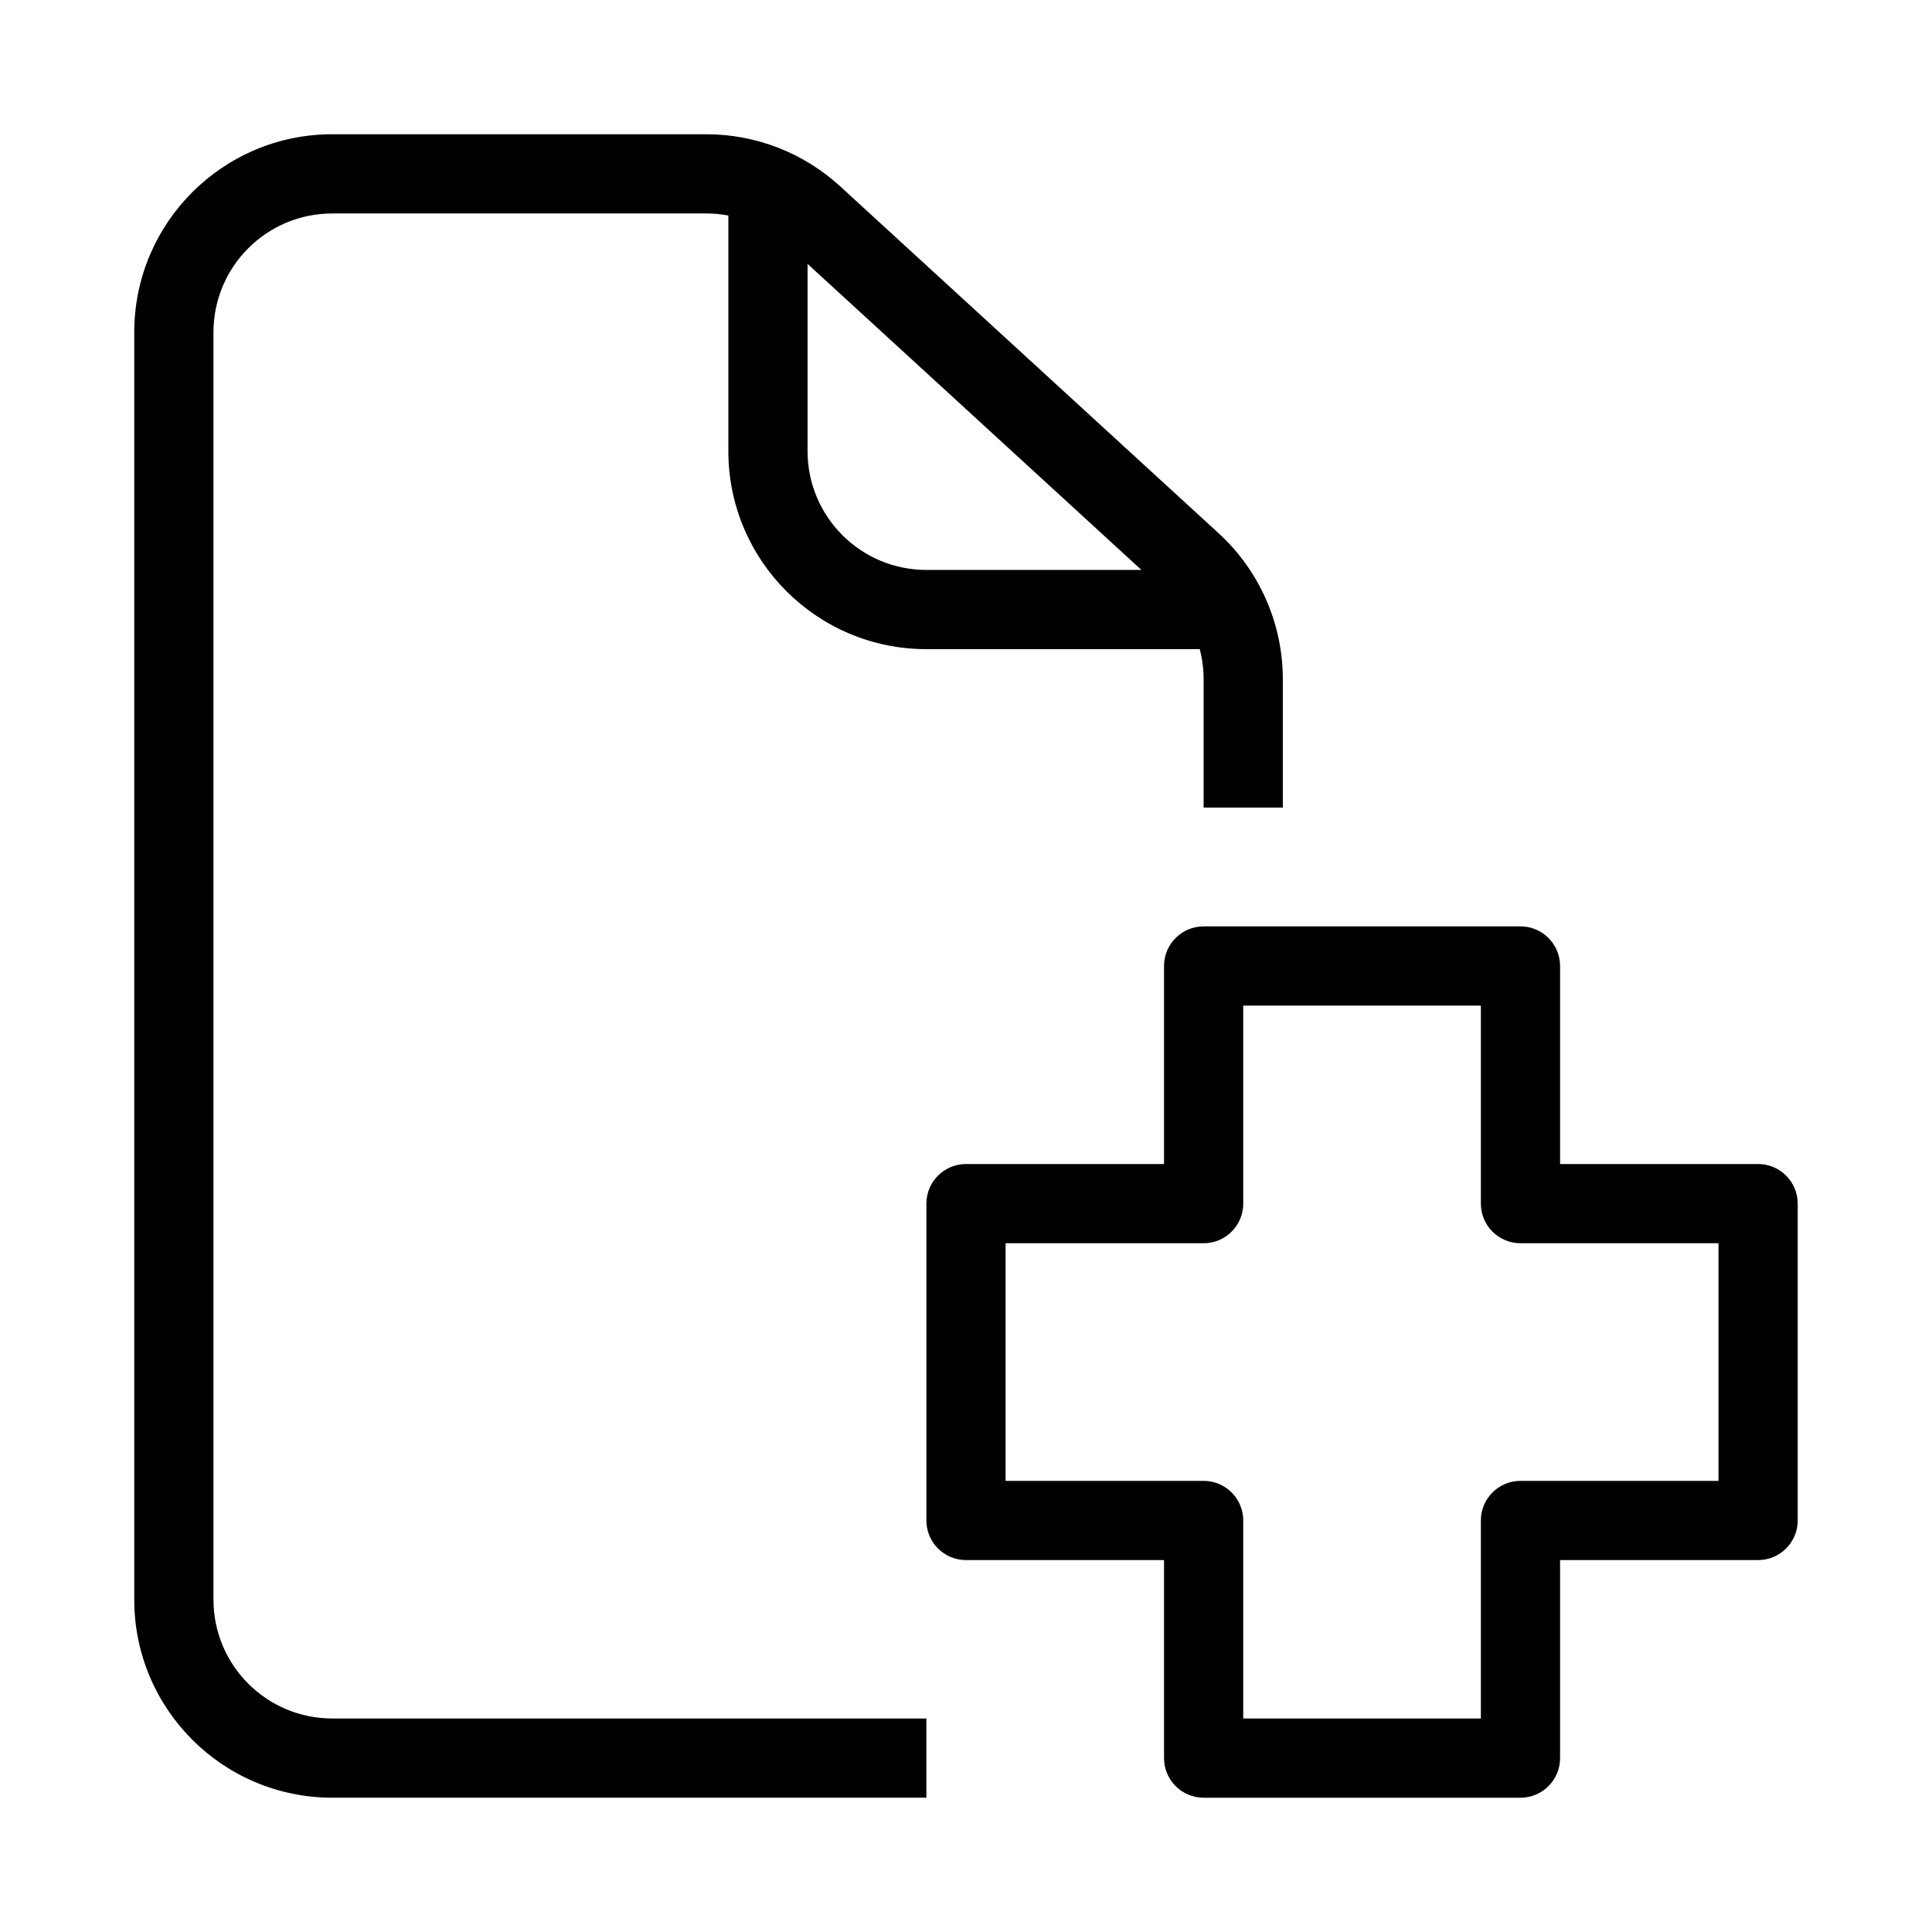
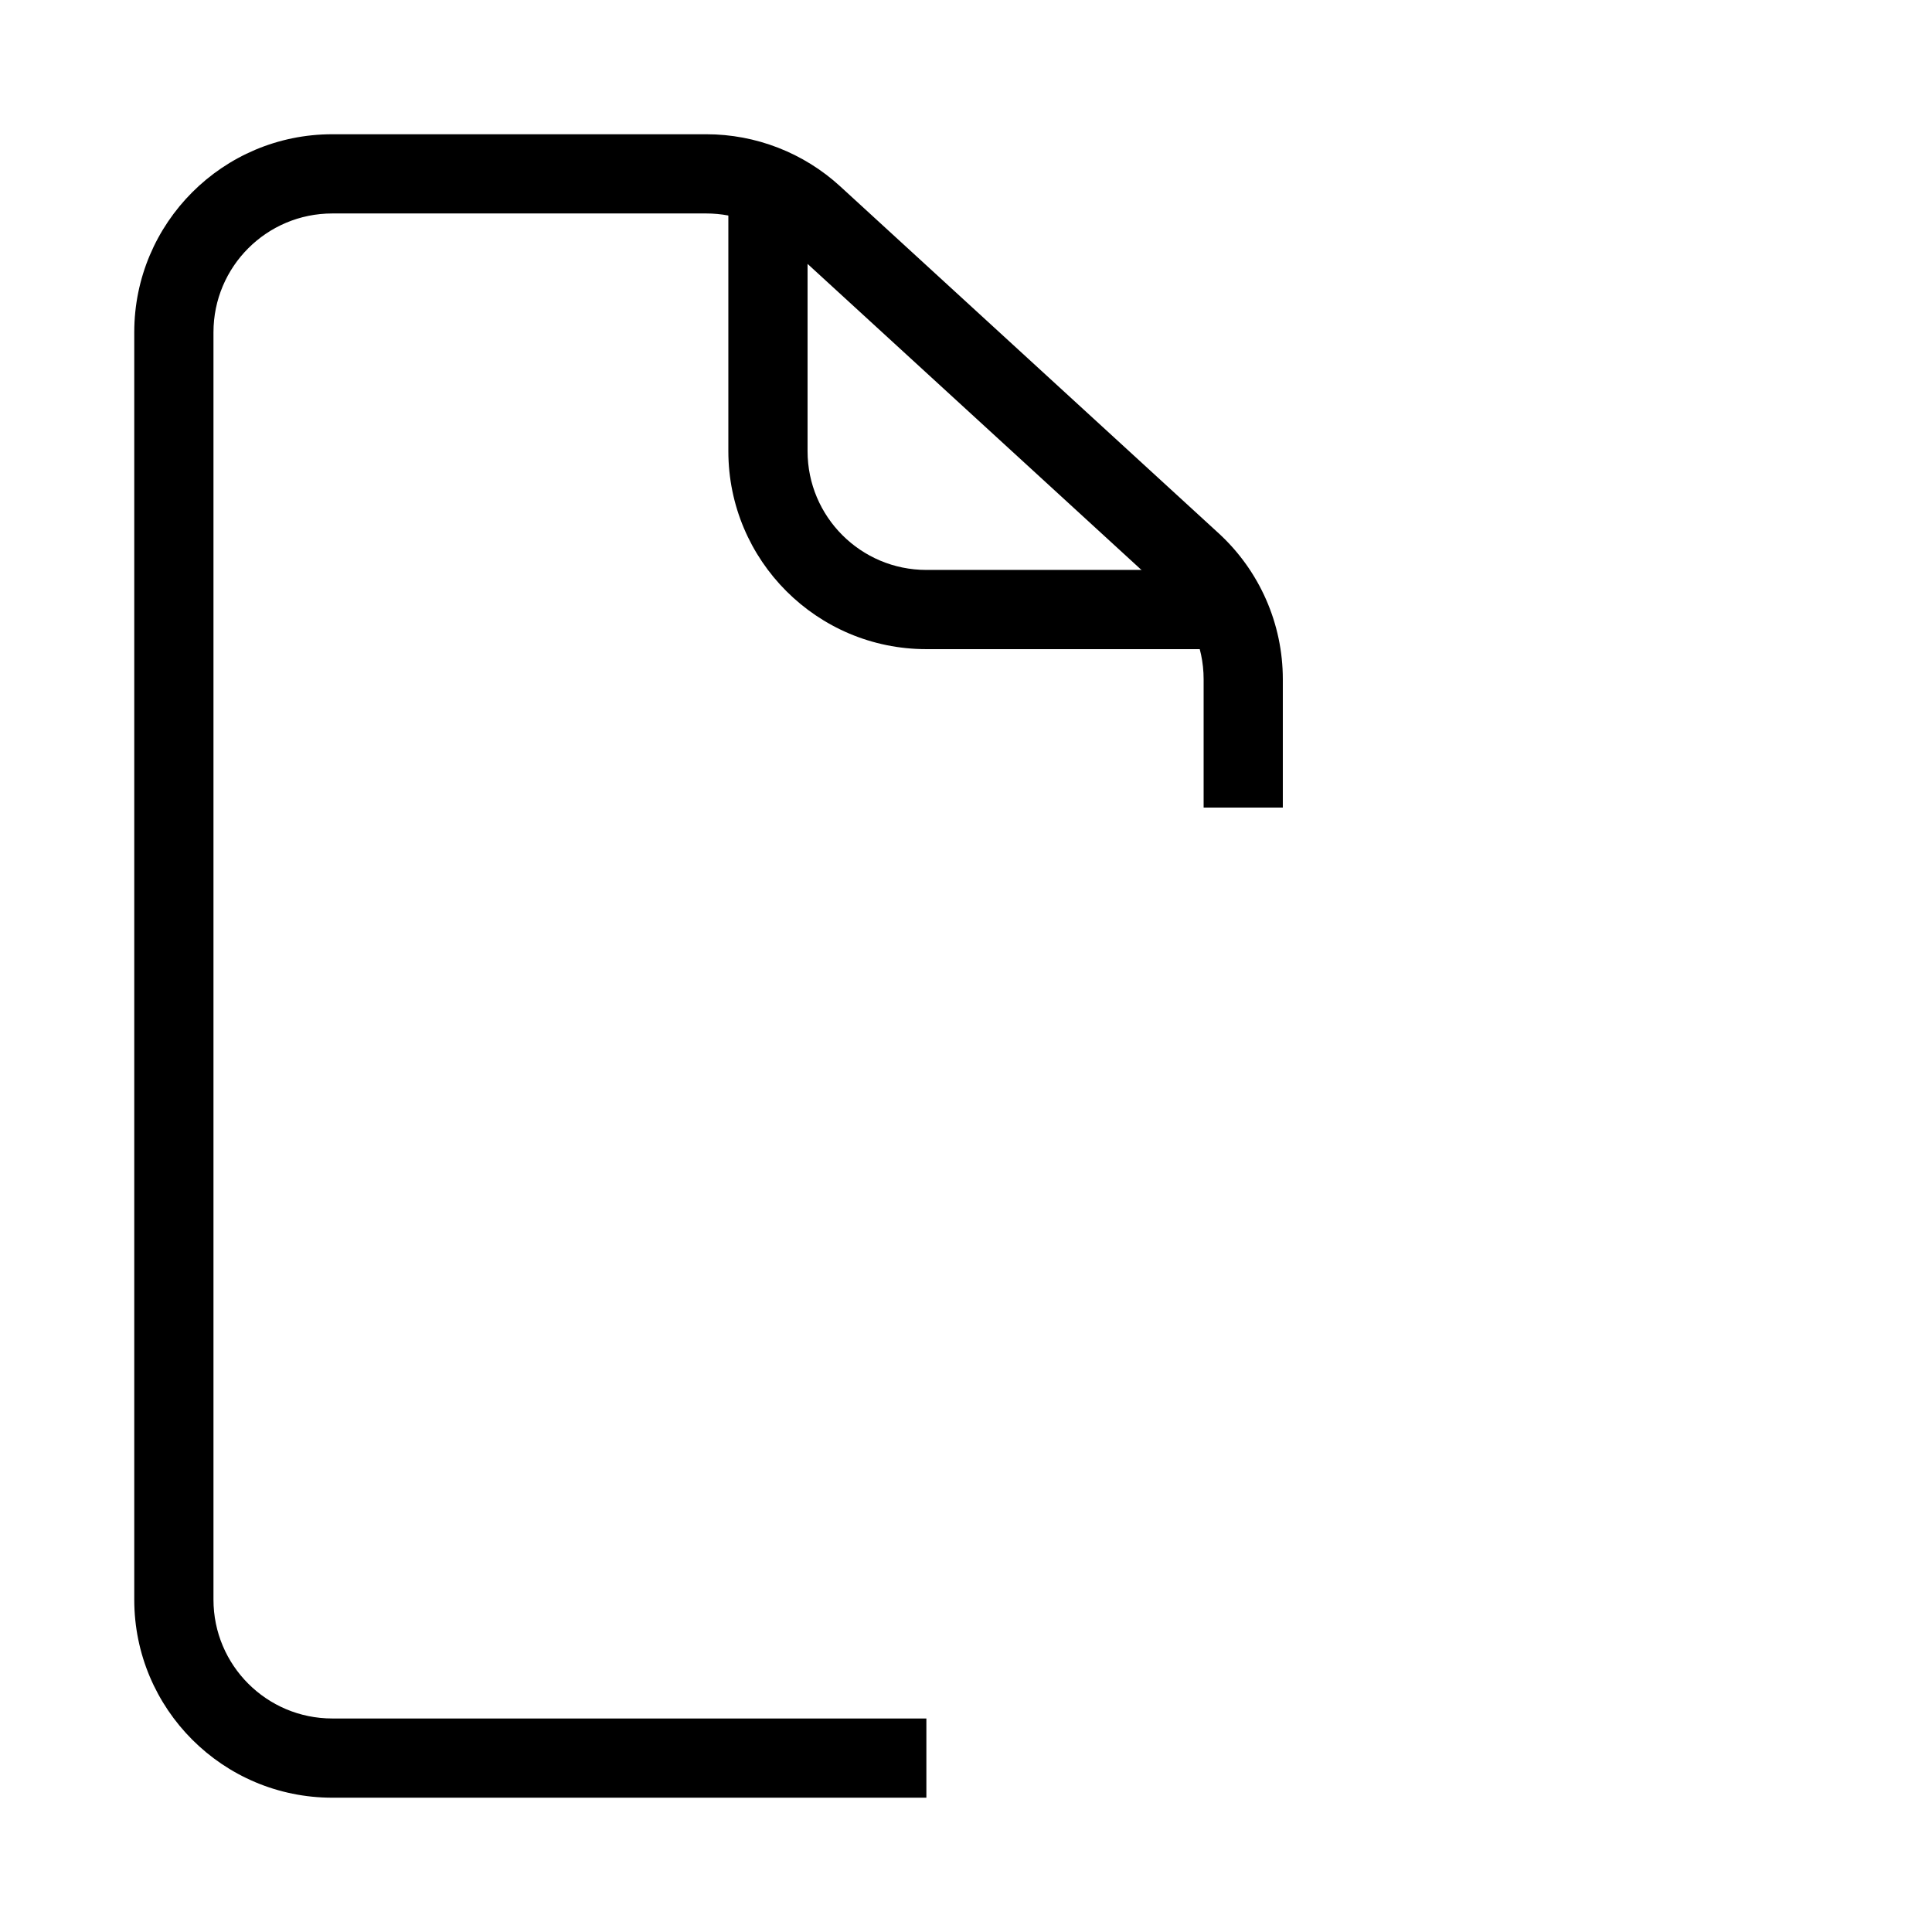
<svg xmlns="http://www.w3.org/2000/svg" fill="#000000" width="800px" height="800px" version="1.1" viewBox="144 144 512 512">
  <g fill-rule="evenodd">
    <path d="m232.06 200.57c-17.391 0-31.488 14.098-31.488 31.488v335.87c0 17.391 14.098 31.488 31.488 31.488h157.44v20.992h-157.44c-28.984 0-52.48-23.496-52.48-52.48v-335.87c0-28.984 23.496-52.48 52.48-52.48h99.125c13.129 0 25.781 4.922 35.461 13.793l100.3 91.941c10.844 9.941 17.016 23.977 17.016 38.688v34.012h-20.988v-34.012c0-8.828-3.707-17.25-10.211-23.211l-100.3-91.941c-5.809-5.324-13.398-8.277-21.277-8.277z" />
    <path d="m337.02 263.55v-73.473h20.992v73.473c0 17.391 14.098 31.488 31.488 31.488h73.473v20.992h-73.473c-28.984 0-52.48-23.496-52.48-52.48z" />
-     <path d="m452.48 400c0-5.797 4.699-10.496 10.496-10.496h83.965c5.797 0 10.496 4.699 10.496 10.496v52.48h52.48c5.797 0 10.496 4.699 10.496 10.496v83.965c0 5.797-4.699 10.496-10.496 10.496h-52.48v52.48c0 5.797-4.699 10.496-10.496 10.496h-83.965c-5.797 0-10.496-4.699-10.496-10.496v-52.48h-52.48c-5.797 0-10.496-4.699-10.496-10.496v-83.965c0-5.797 4.699-10.496 10.496-10.496h52.48zm20.992 10.496v52.48c0 5.793-4.703 10.496-10.496 10.496h-52.48v62.973h52.48c5.793 0 10.496 4.703 10.496 10.496v52.48h62.973v-52.48c0-5.793 4.703-10.496 10.496-10.496h52.48v-62.973h-52.48c-5.793 0-10.496-4.703-10.496-10.496v-52.48z" />
  </g>
</svg>